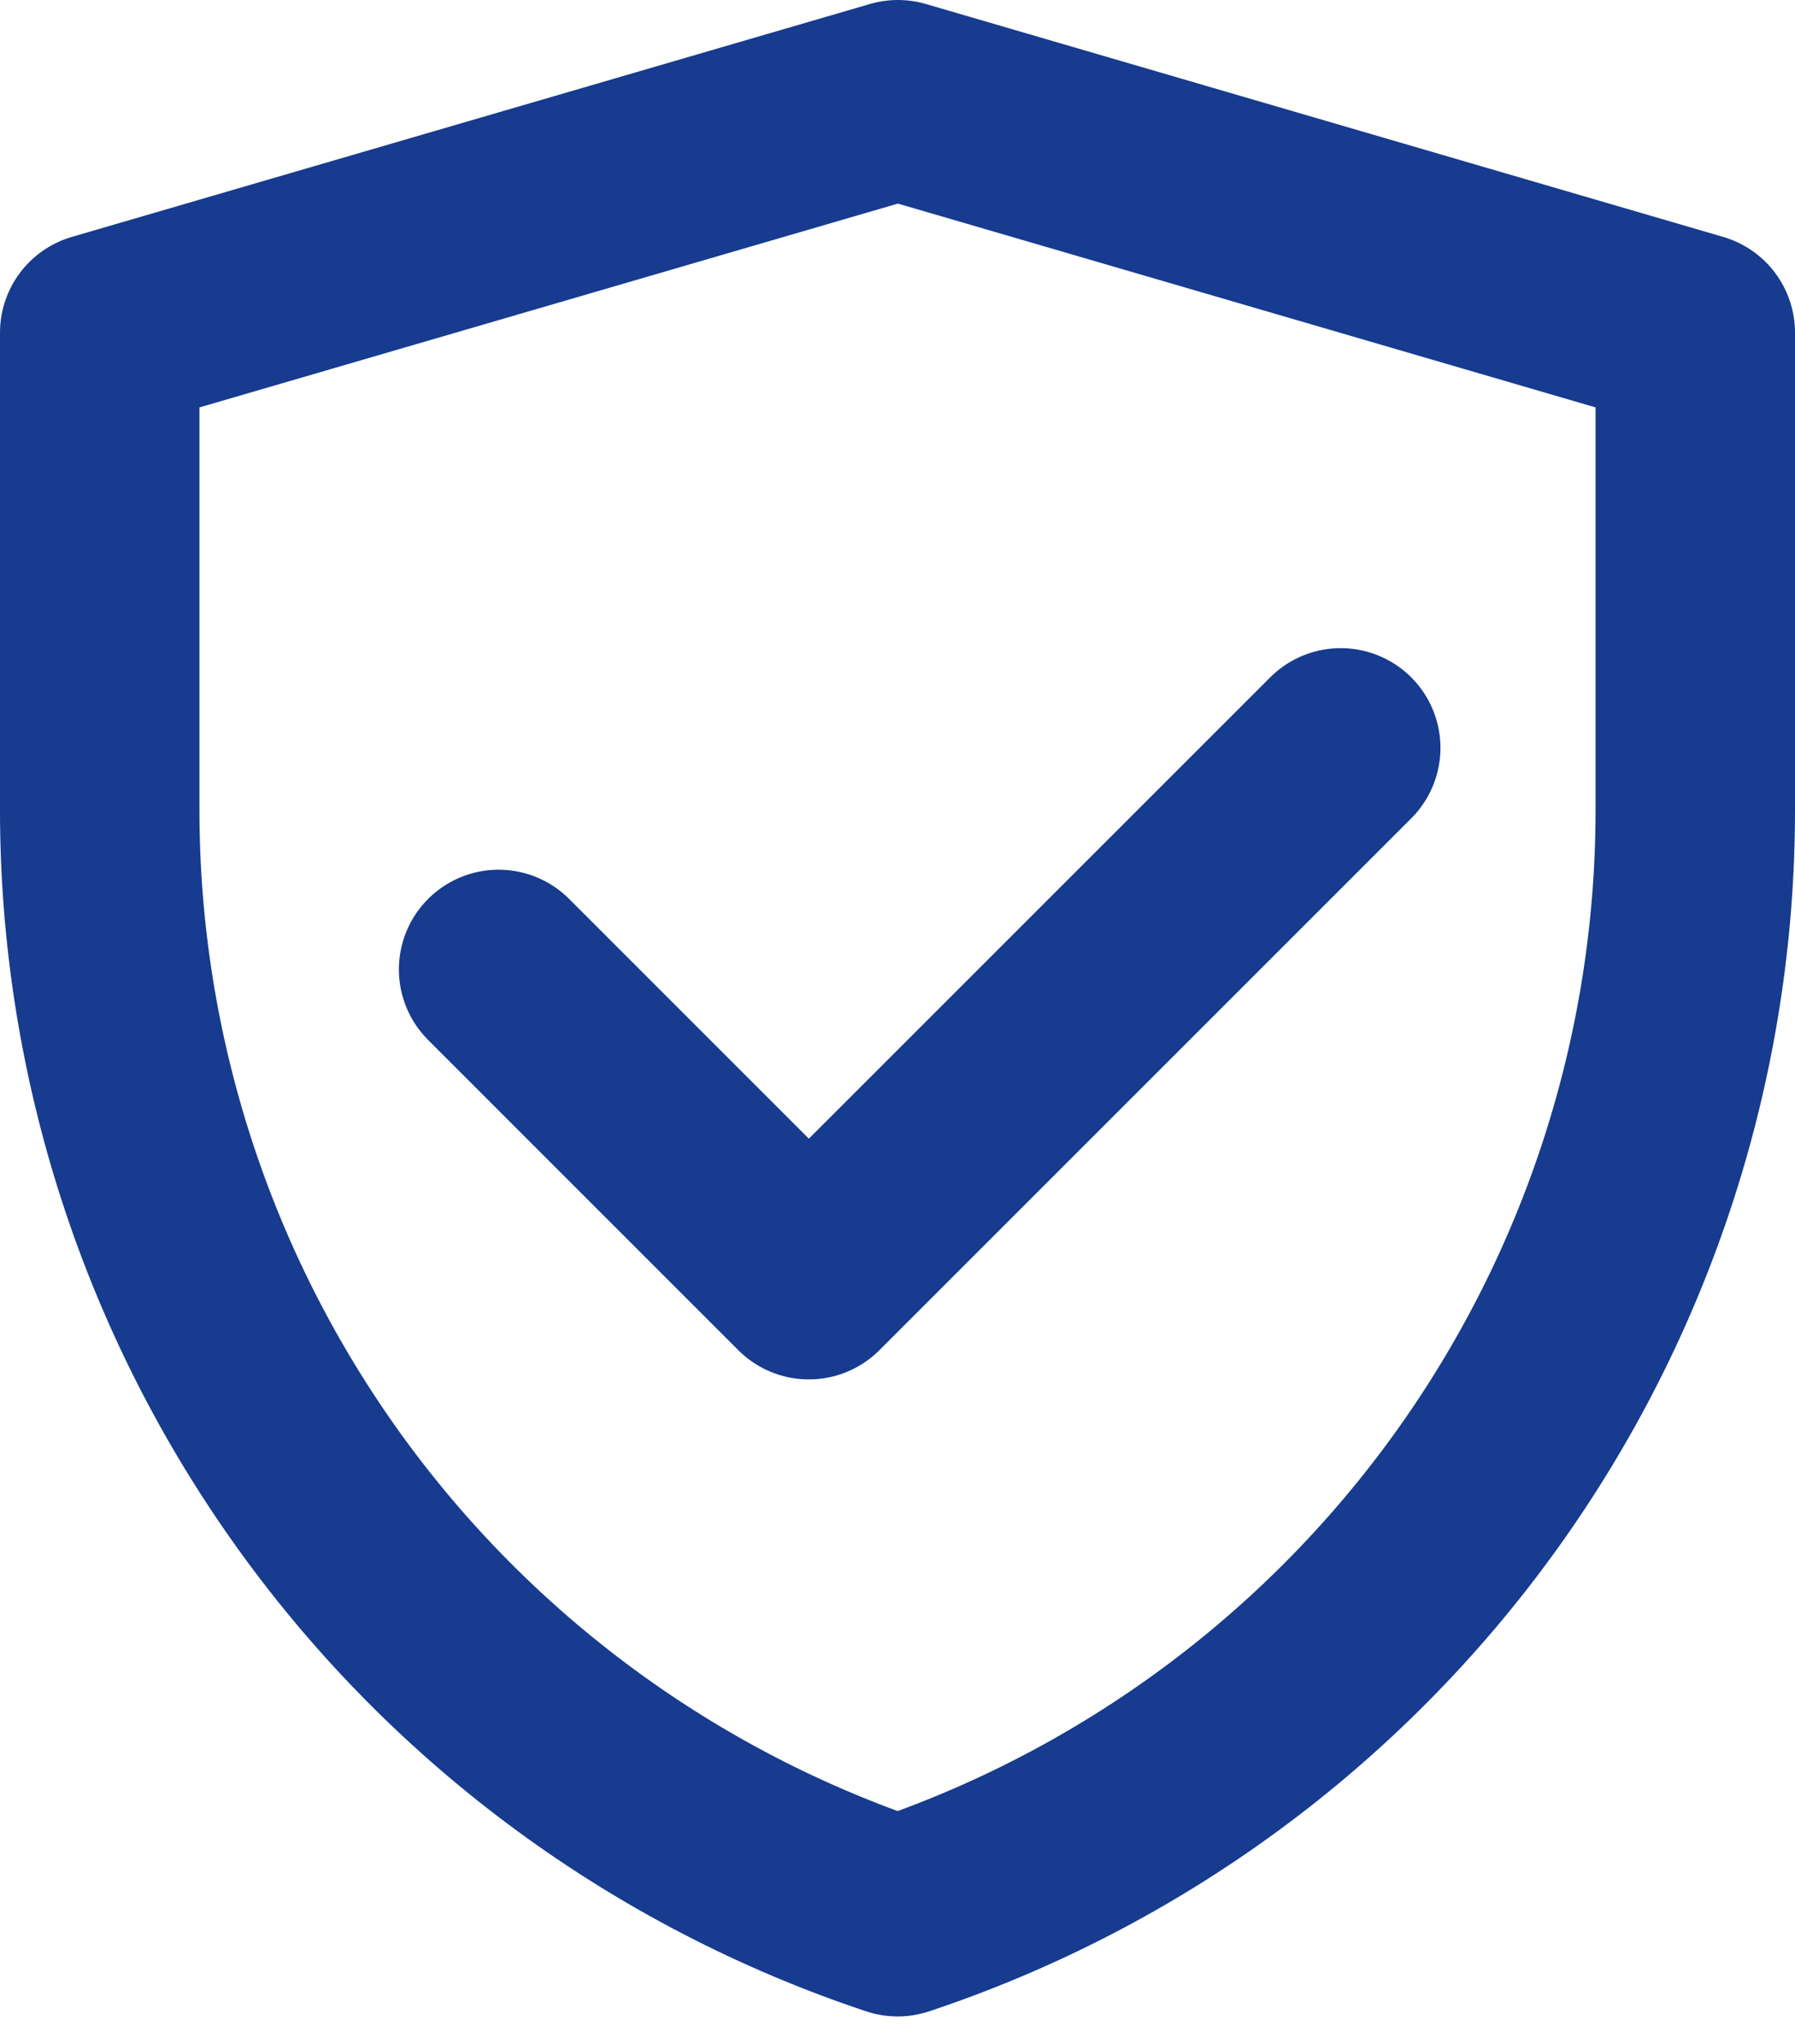
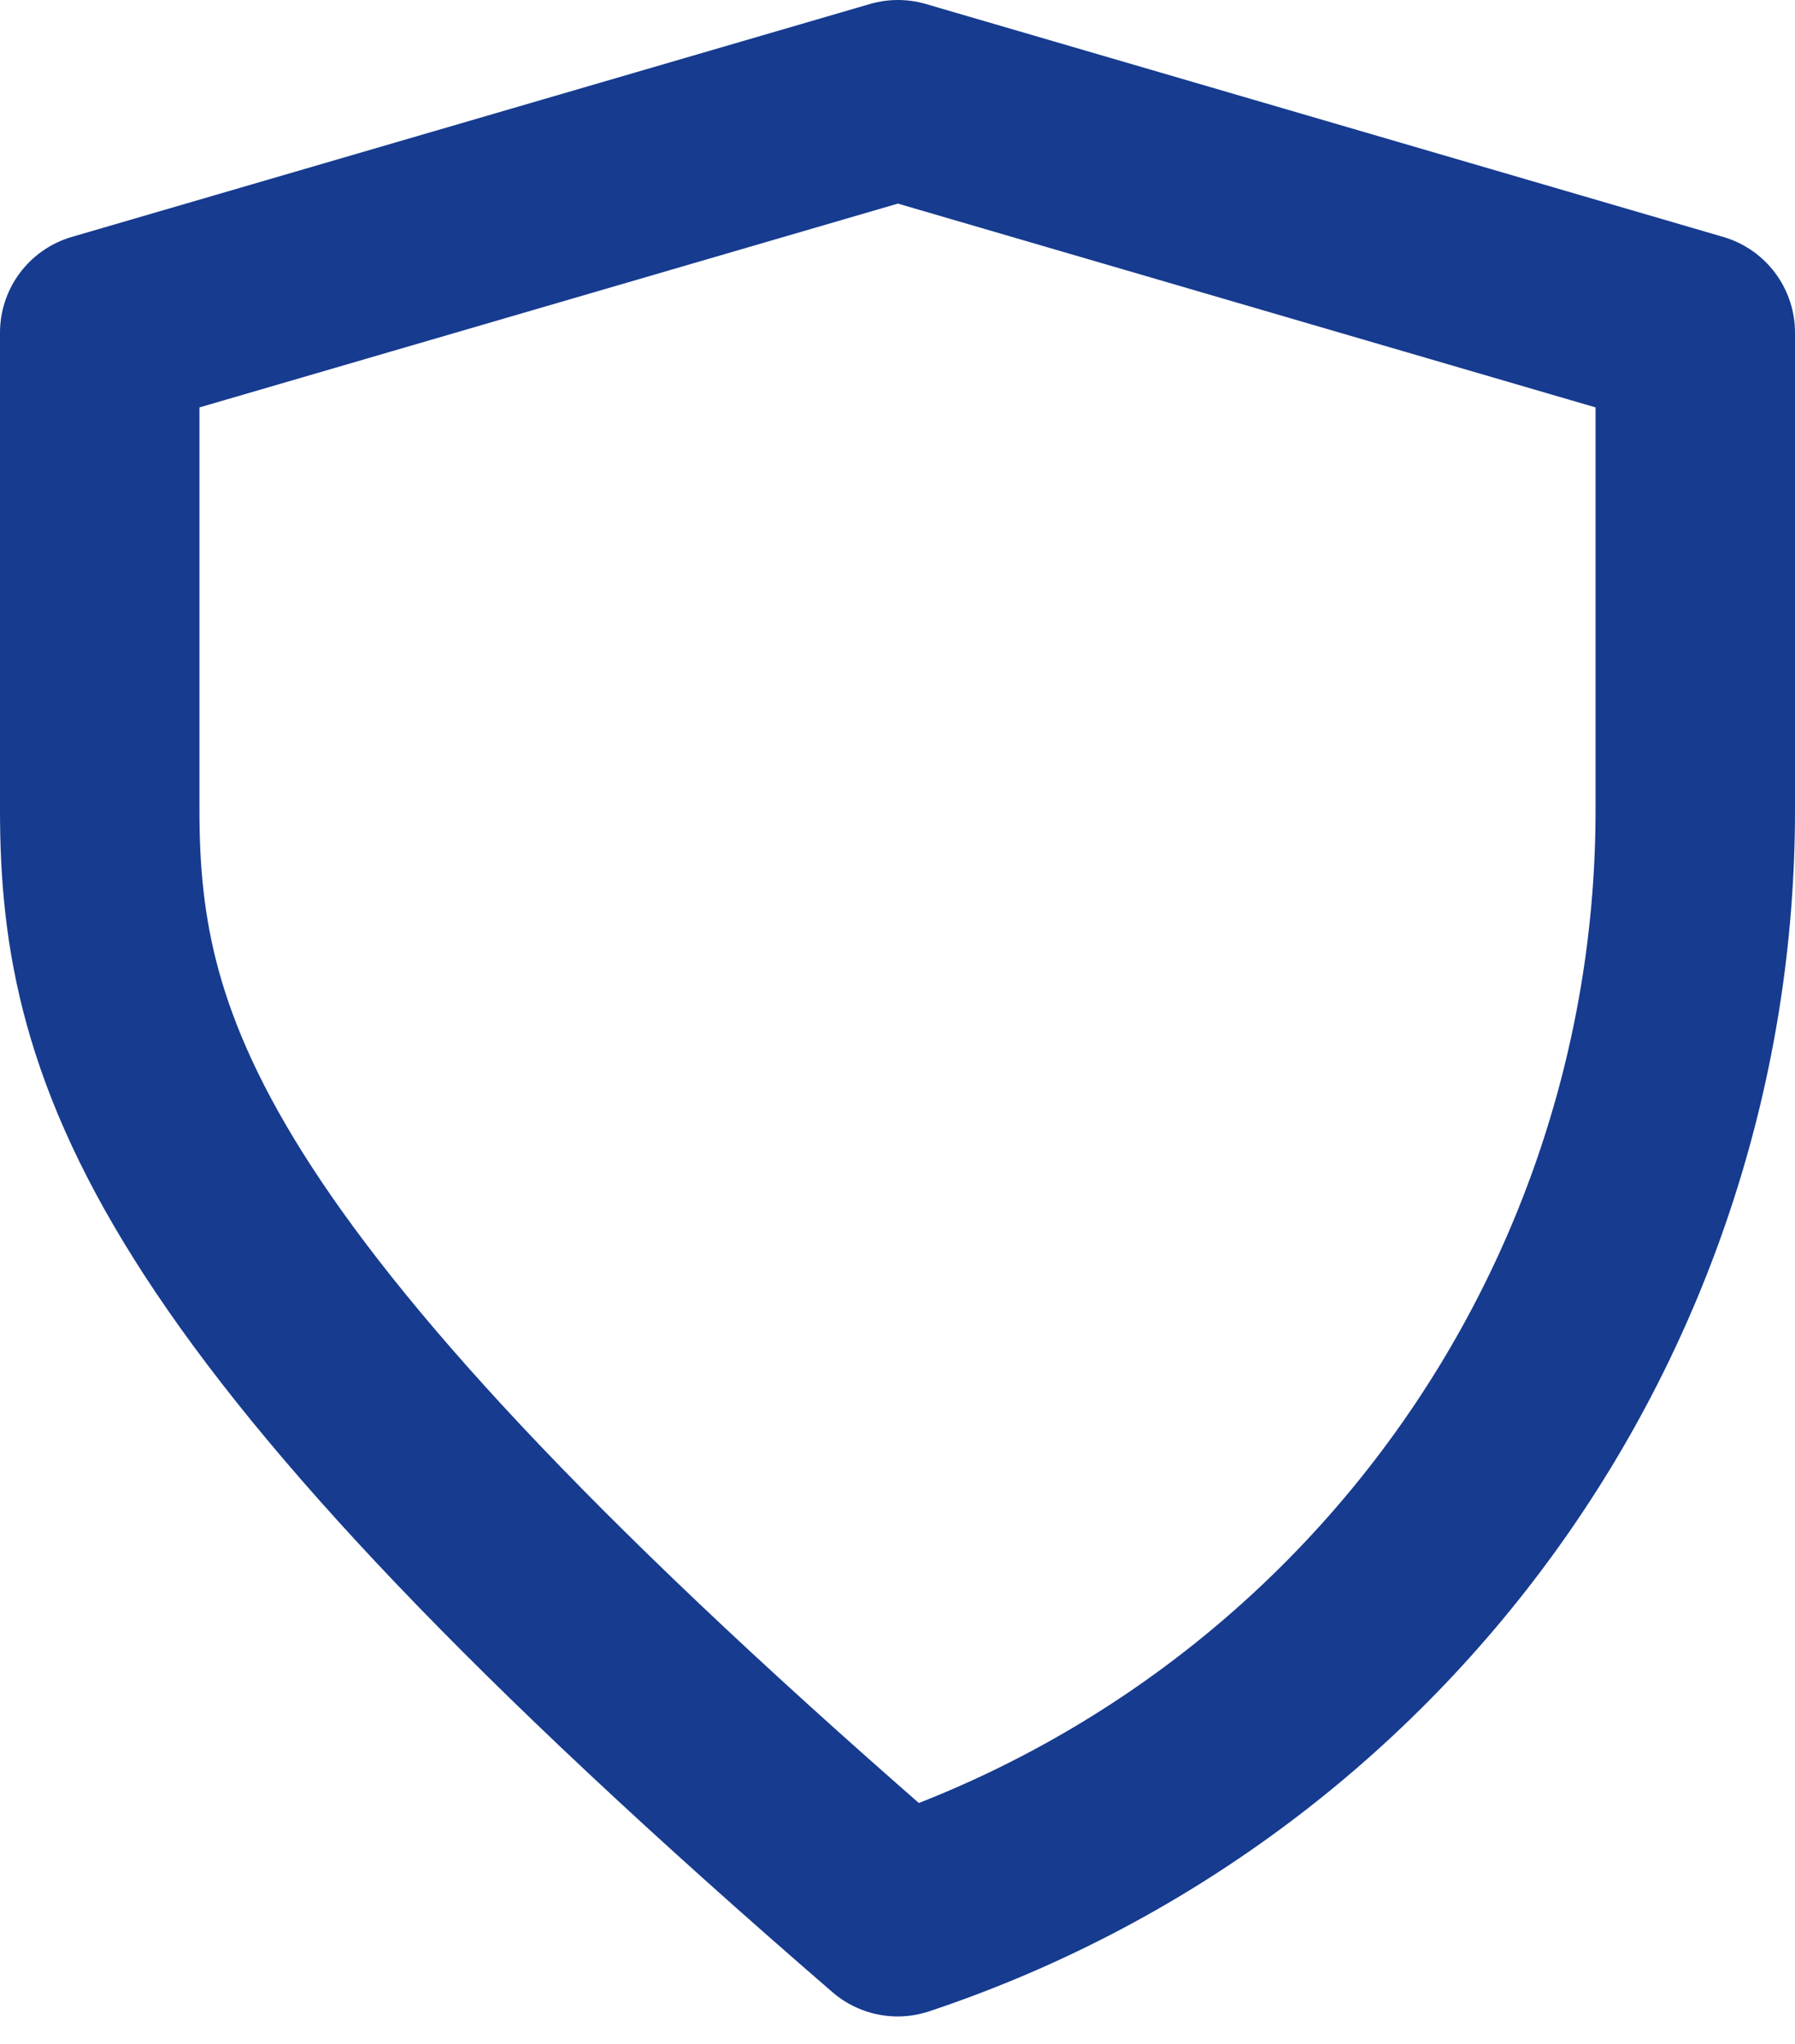
<svg xmlns="http://www.w3.org/2000/svg" width="36" height="41" viewBox="0 0 36 41" fill="none">
-   <path d="M10 19.444L16.222 25.667L26.889 15" stroke="#163B8F" stroke-width="4" stroke-linecap="round" stroke-linejoin="round" />
-   <path d="M2 6.672L18.008 2L34 6.672V16.252C34 21.162 32.455 25.948 29.584 29.931C26.712 33.914 22.661 36.892 18.003 38.444C13.343 36.892 9.29 33.914 6.418 29.93C3.546 25.946 2 21.159 2 16.248V6.672Z" stroke="#163B8F" stroke-width="4" stroke-linejoin="round" />
+   <path d="M2 6.672L18.008 2L34 6.672V16.252C34 21.162 32.455 25.948 29.584 29.931C26.712 33.914 22.661 36.892 18.003 38.444C3.546 25.946 2 21.159 2 16.248V6.672Z" stroke="#163B8F" stroke-width="4" stroke-linejoin="round" />
</svg>